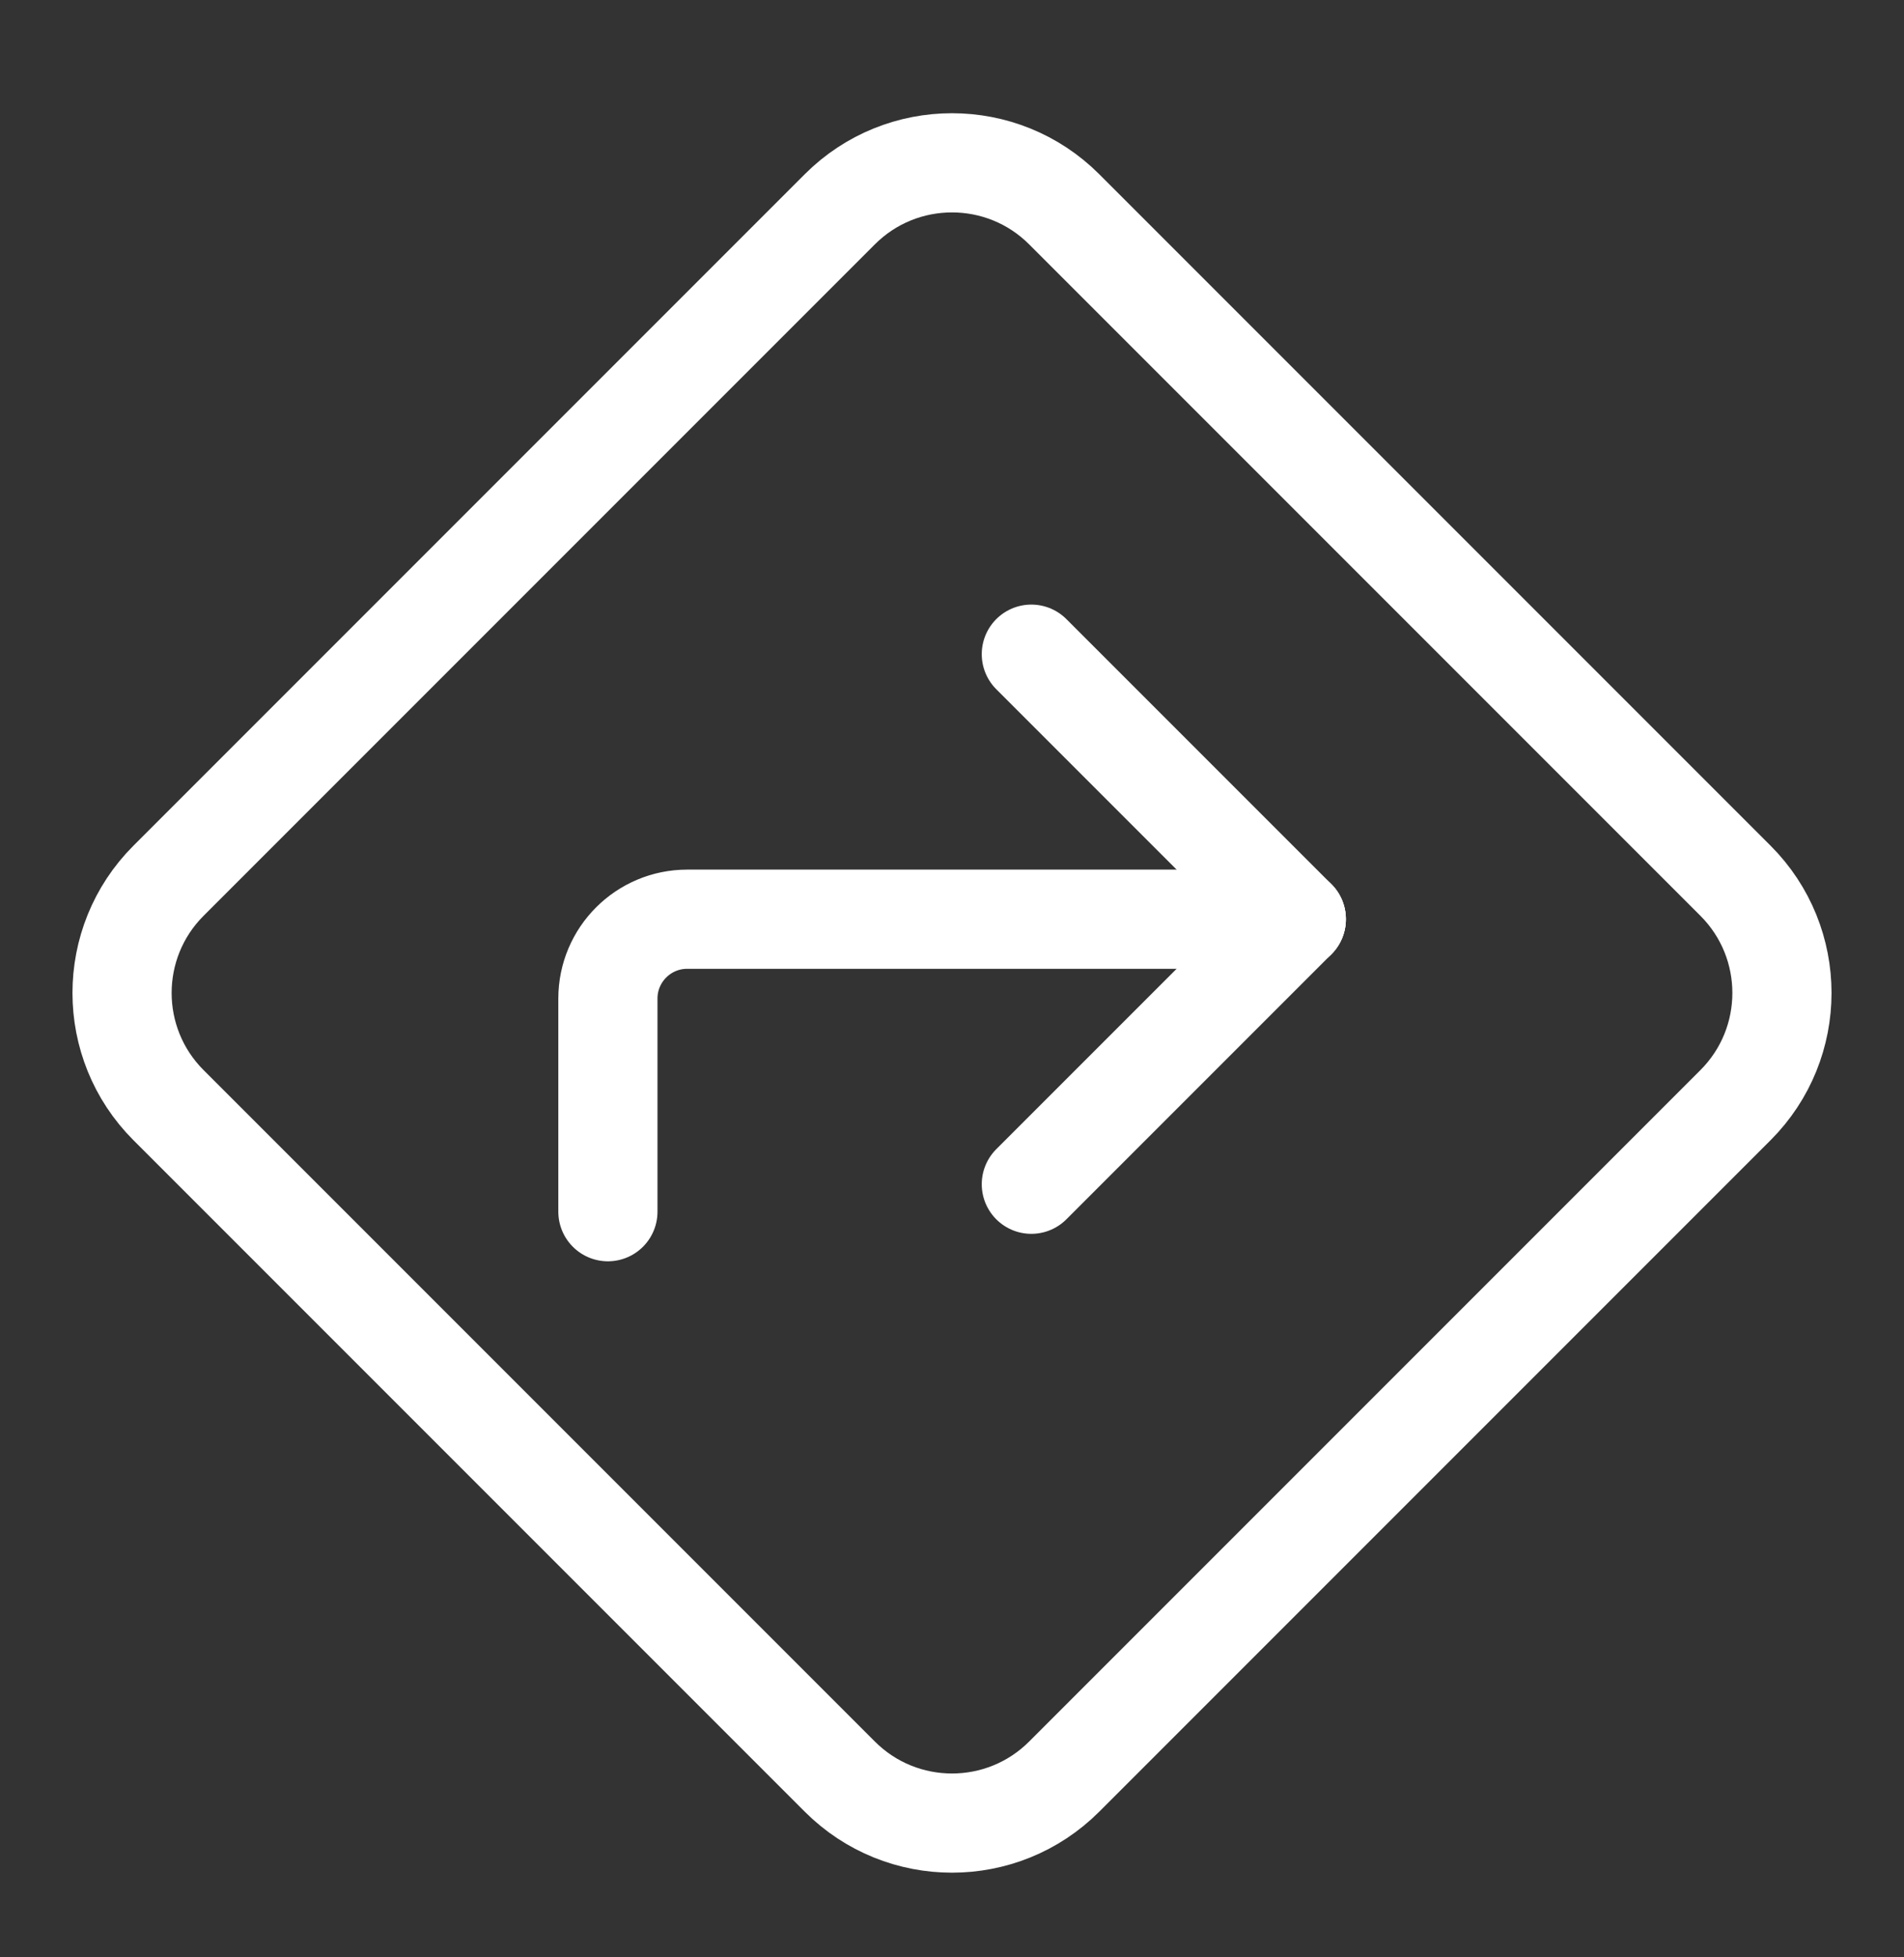
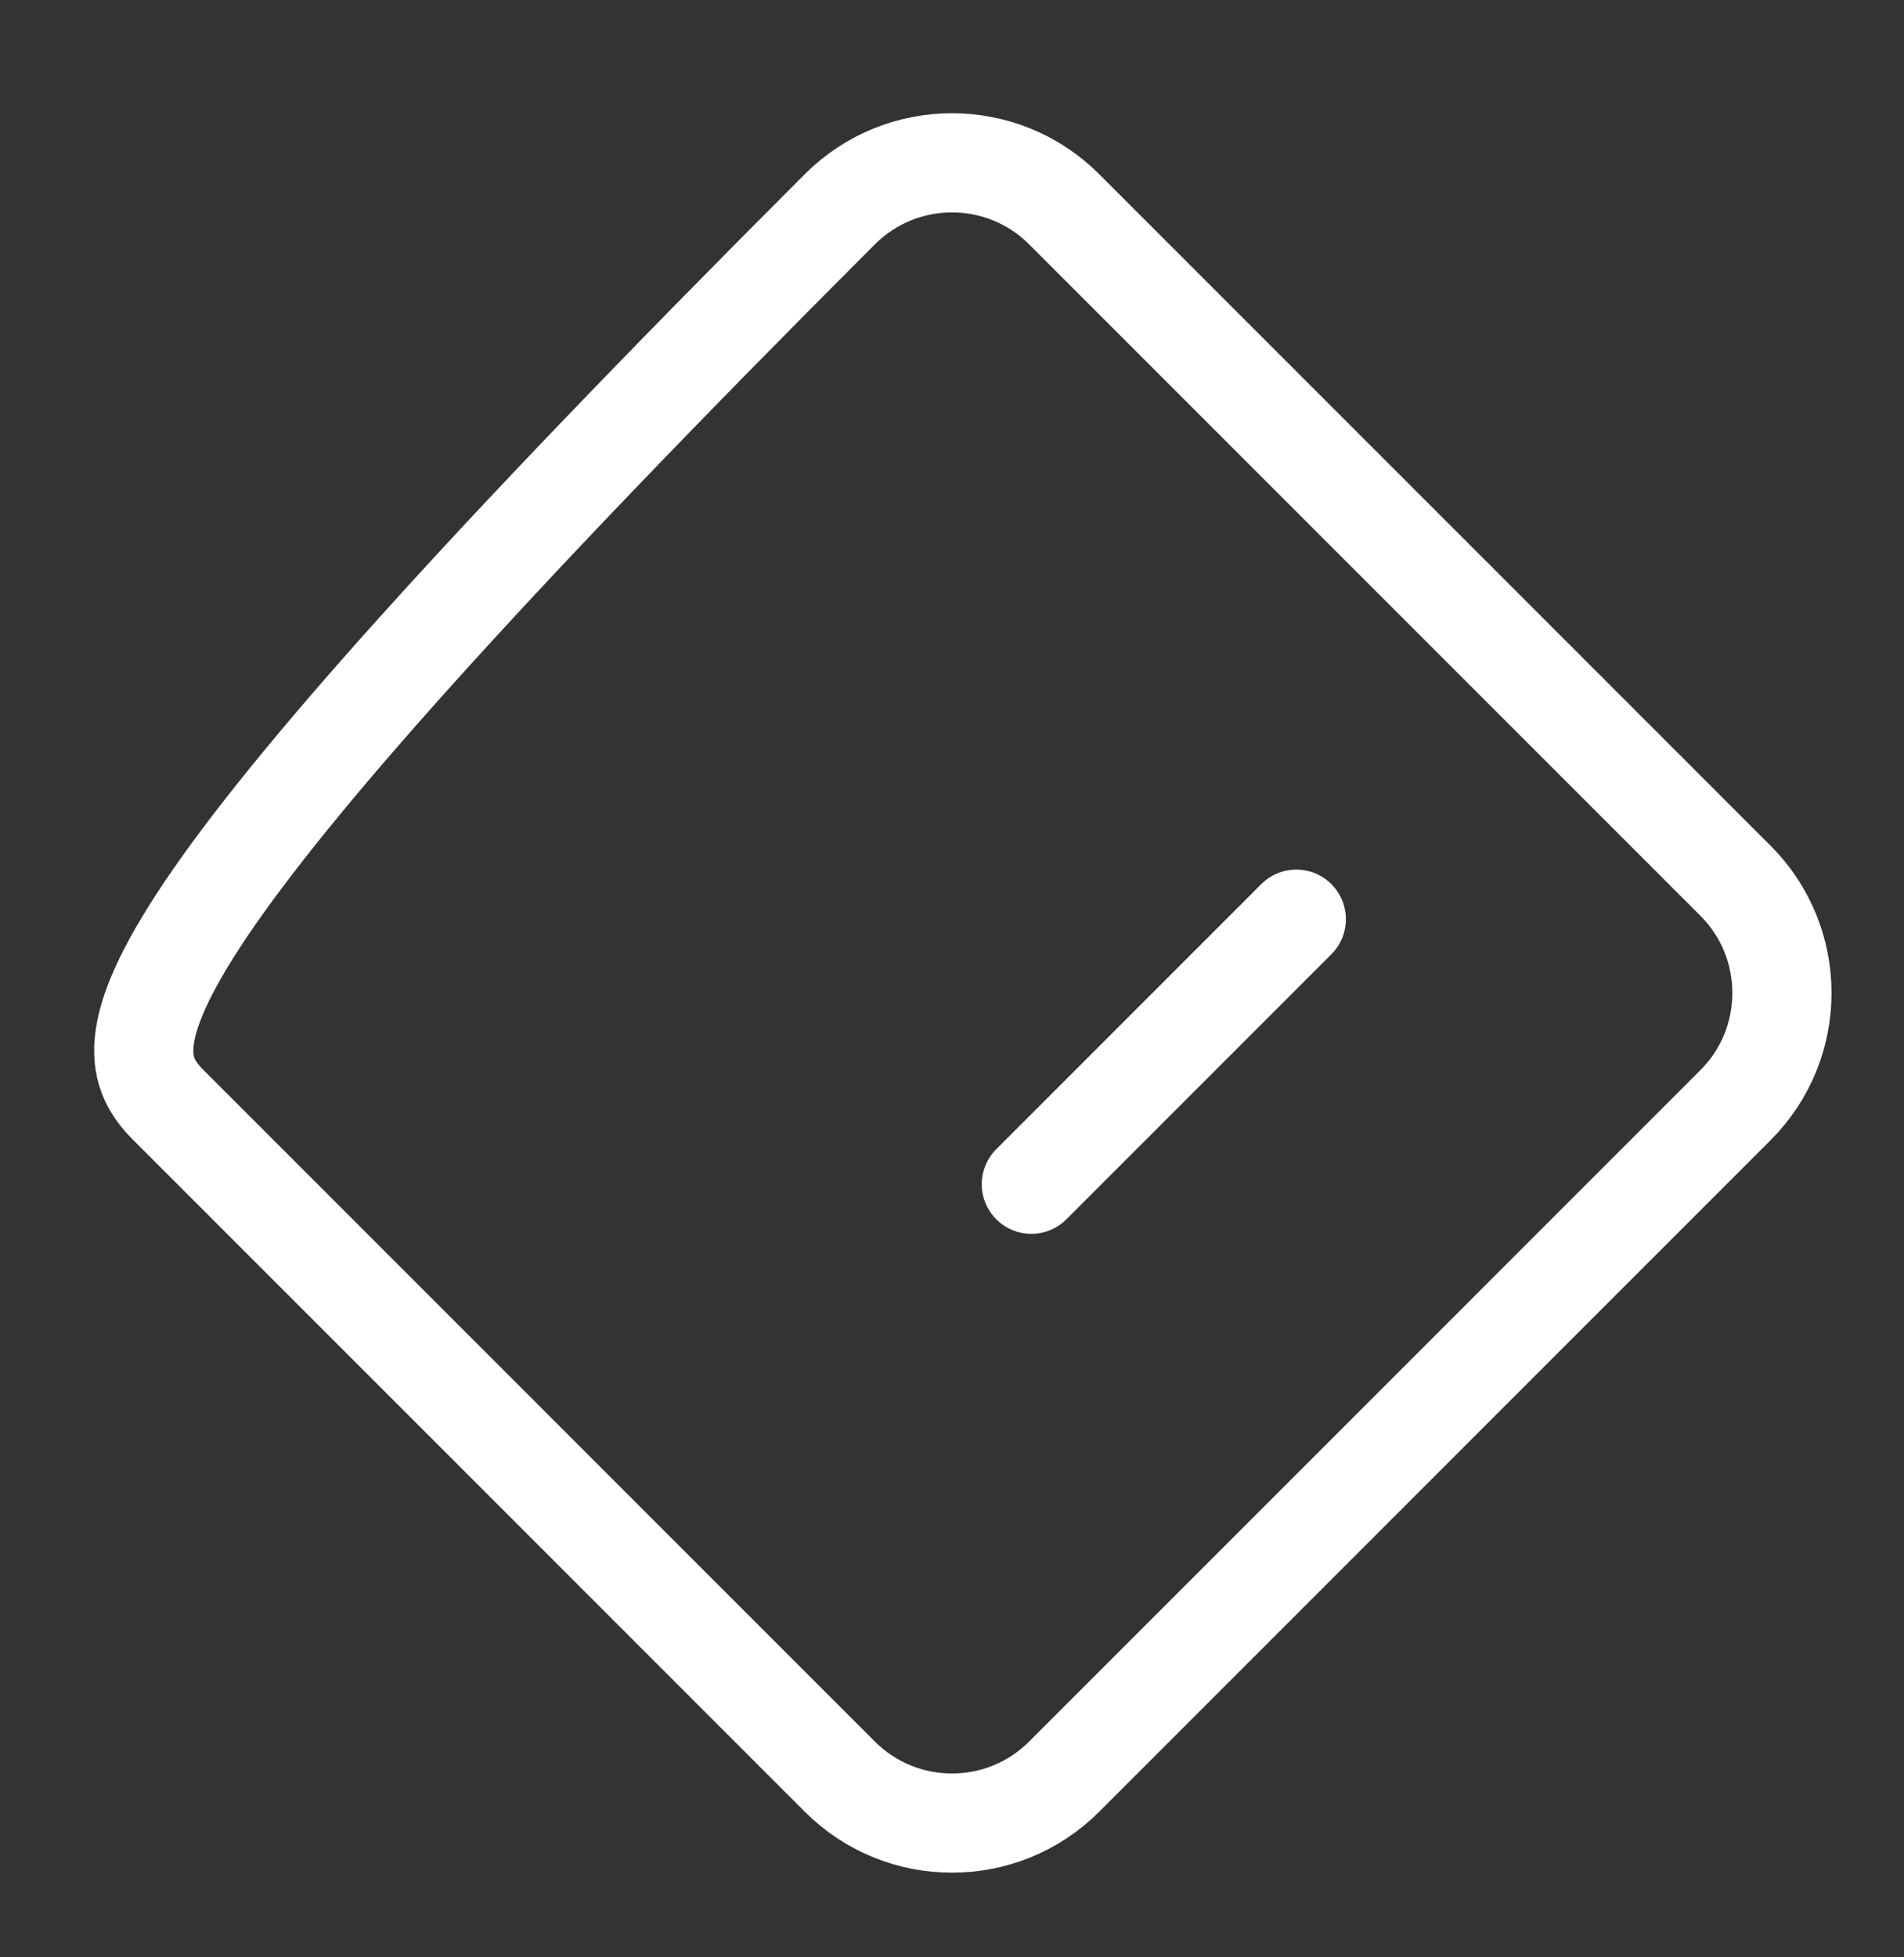
<svg xmlns="http://www.w3.org/2000/svg" width="36" height="37" viewBox="0 0 36 37" fill="none">
  <rect x="0" y="0" width="36" height="37" fill="#333333" stroke="none" />
-   <path d="M32.814 16.649L20.121 3.956C18.95 2.785 17.05 2.785 15.879 3.956L3.186 16.649C2.015 17.82 2.015 19.72 3.186 20.891L15.879 33.584C17.05 34.755 18.95 34.755 20.121 33.584L32.814 20.891C33.985 19.72 33.985 17.82 32.814 16.649Z" stroke="white" stroke-width="1.875" />
-   <path d="M11.494 22.905V18.876C11.494 18.047 12.166 17.376 12.994 17.376H24.509" stroke="white" stroke-width="1.875" stroke-linecap="round" />
-   <path d="M24.51 17.376L19.5 12.366" stroke="white" stroke-width="1.875" stroke-linecap="round" />
+   <path d="M32.814 16.649L20.121 3.956C18.95 2.785 17.05 2.785 15.879 3.956C2.015 17.82 2.015 19.72 3.186 20.891L15.879 33.584C17.05 34.755 18.95 34.755 20.121 33.584L32.814 20.891C33.985 19.72 33.985 17.82 32.814 16.649Z" stroke="white" stroke-width="1.875" />
  <path d="M24.51 17.376L19.5 22.386" stroke="white" stroke-width="1.875" stroke-linecap="round" />
</svg>